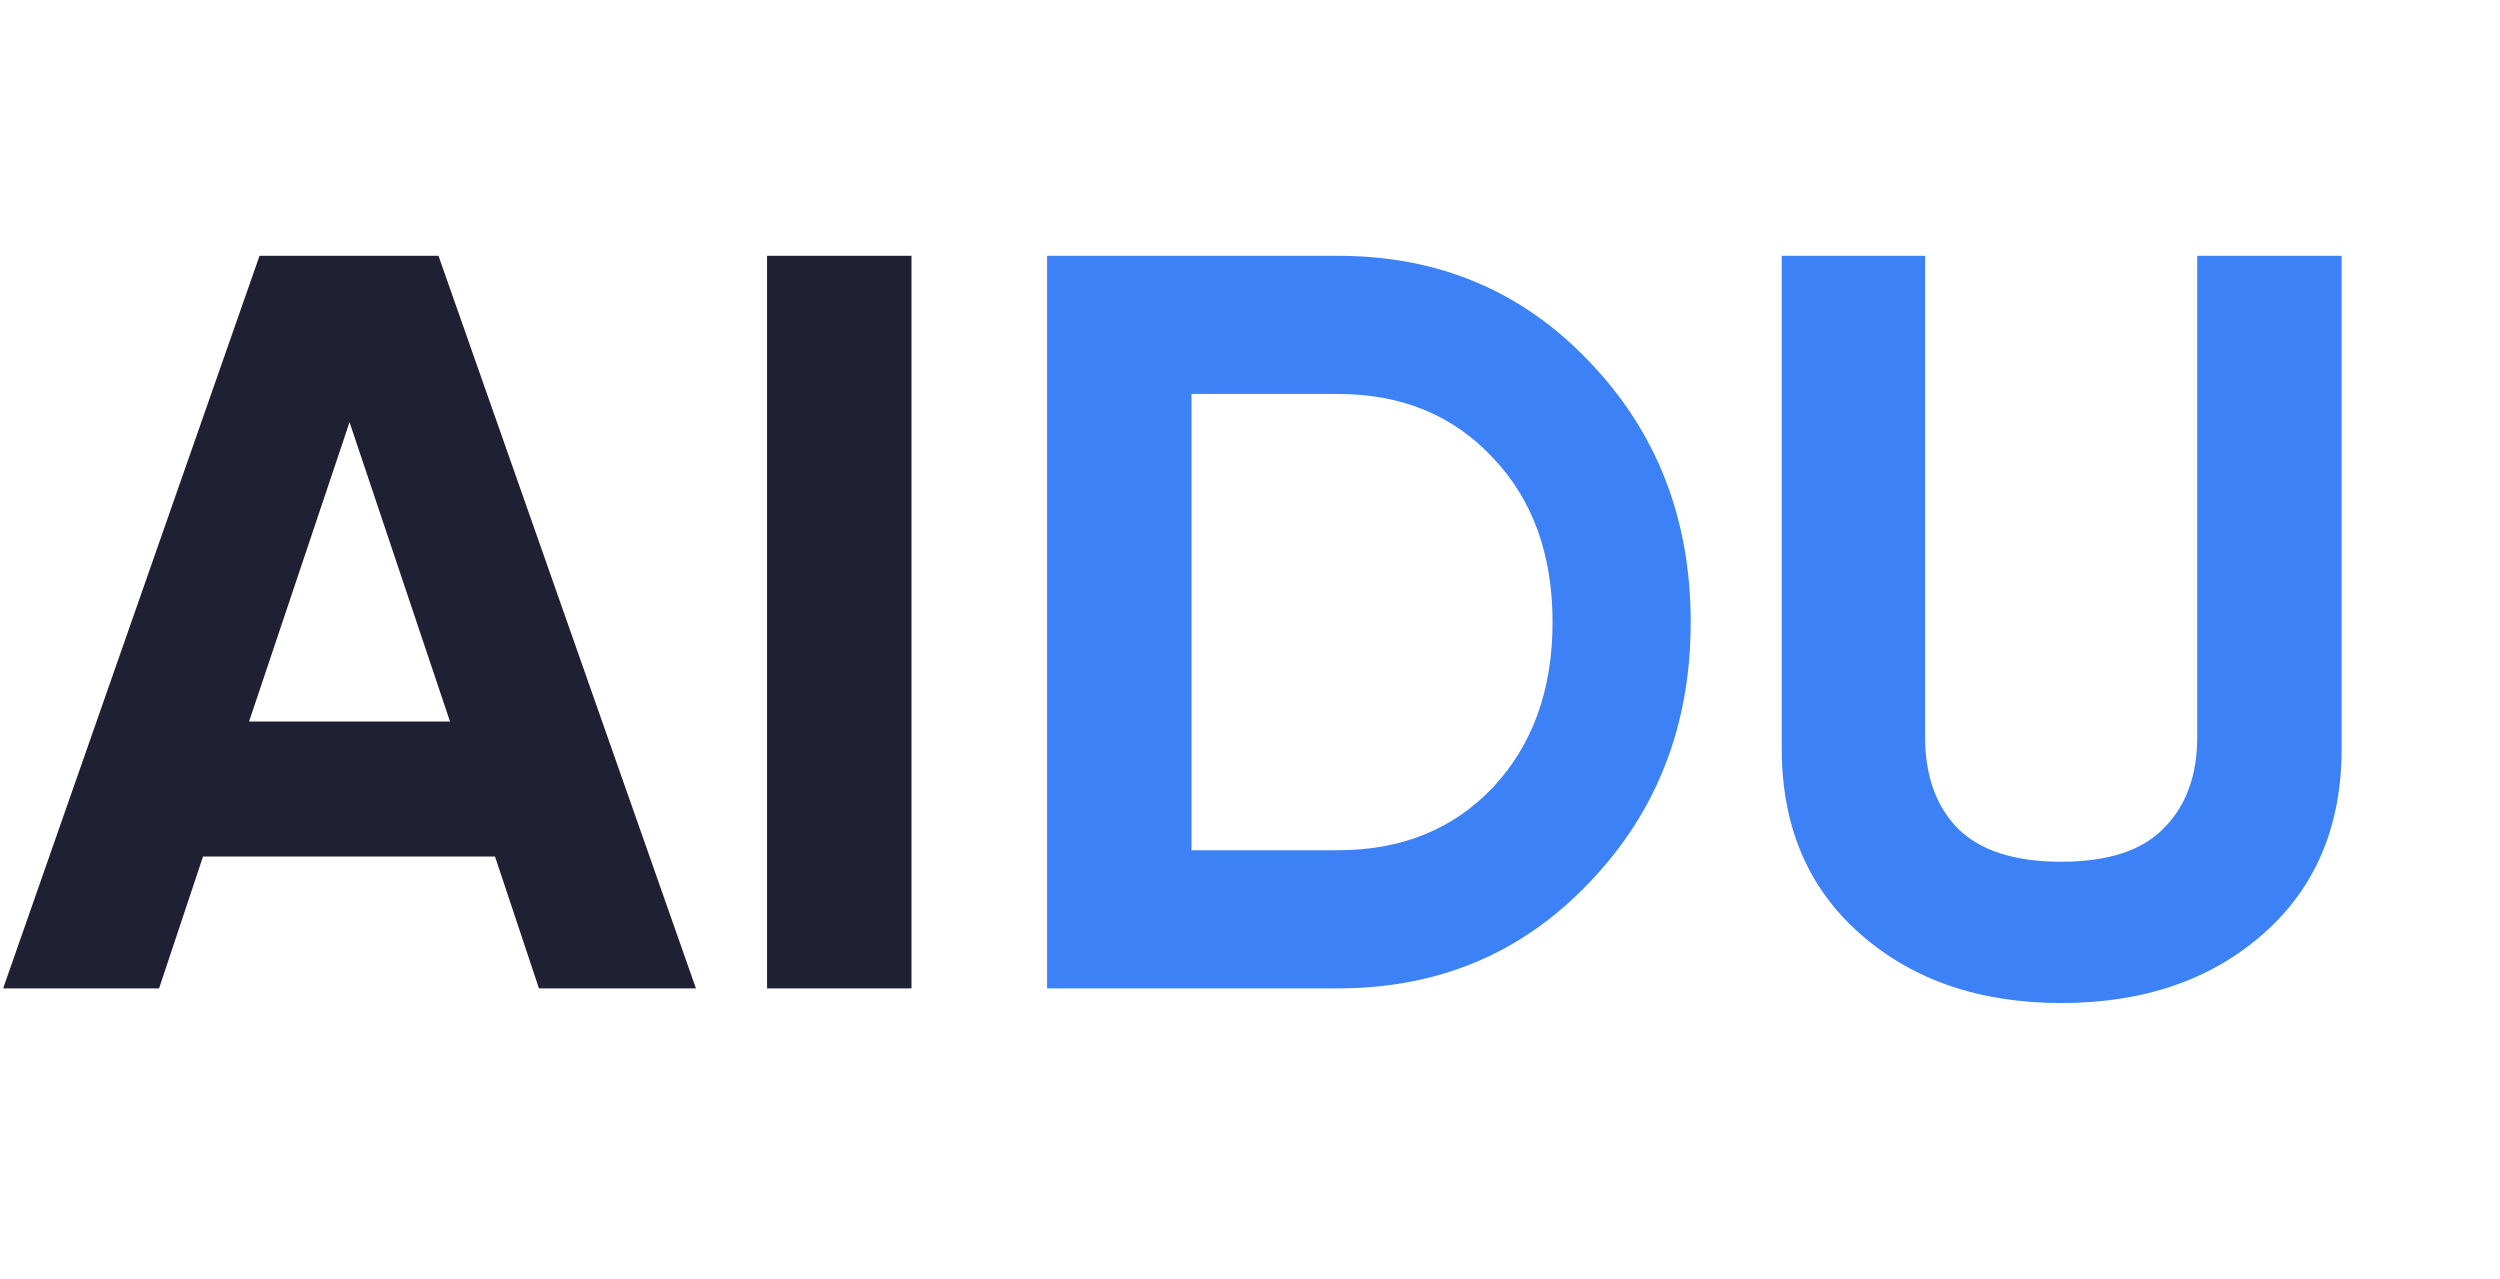
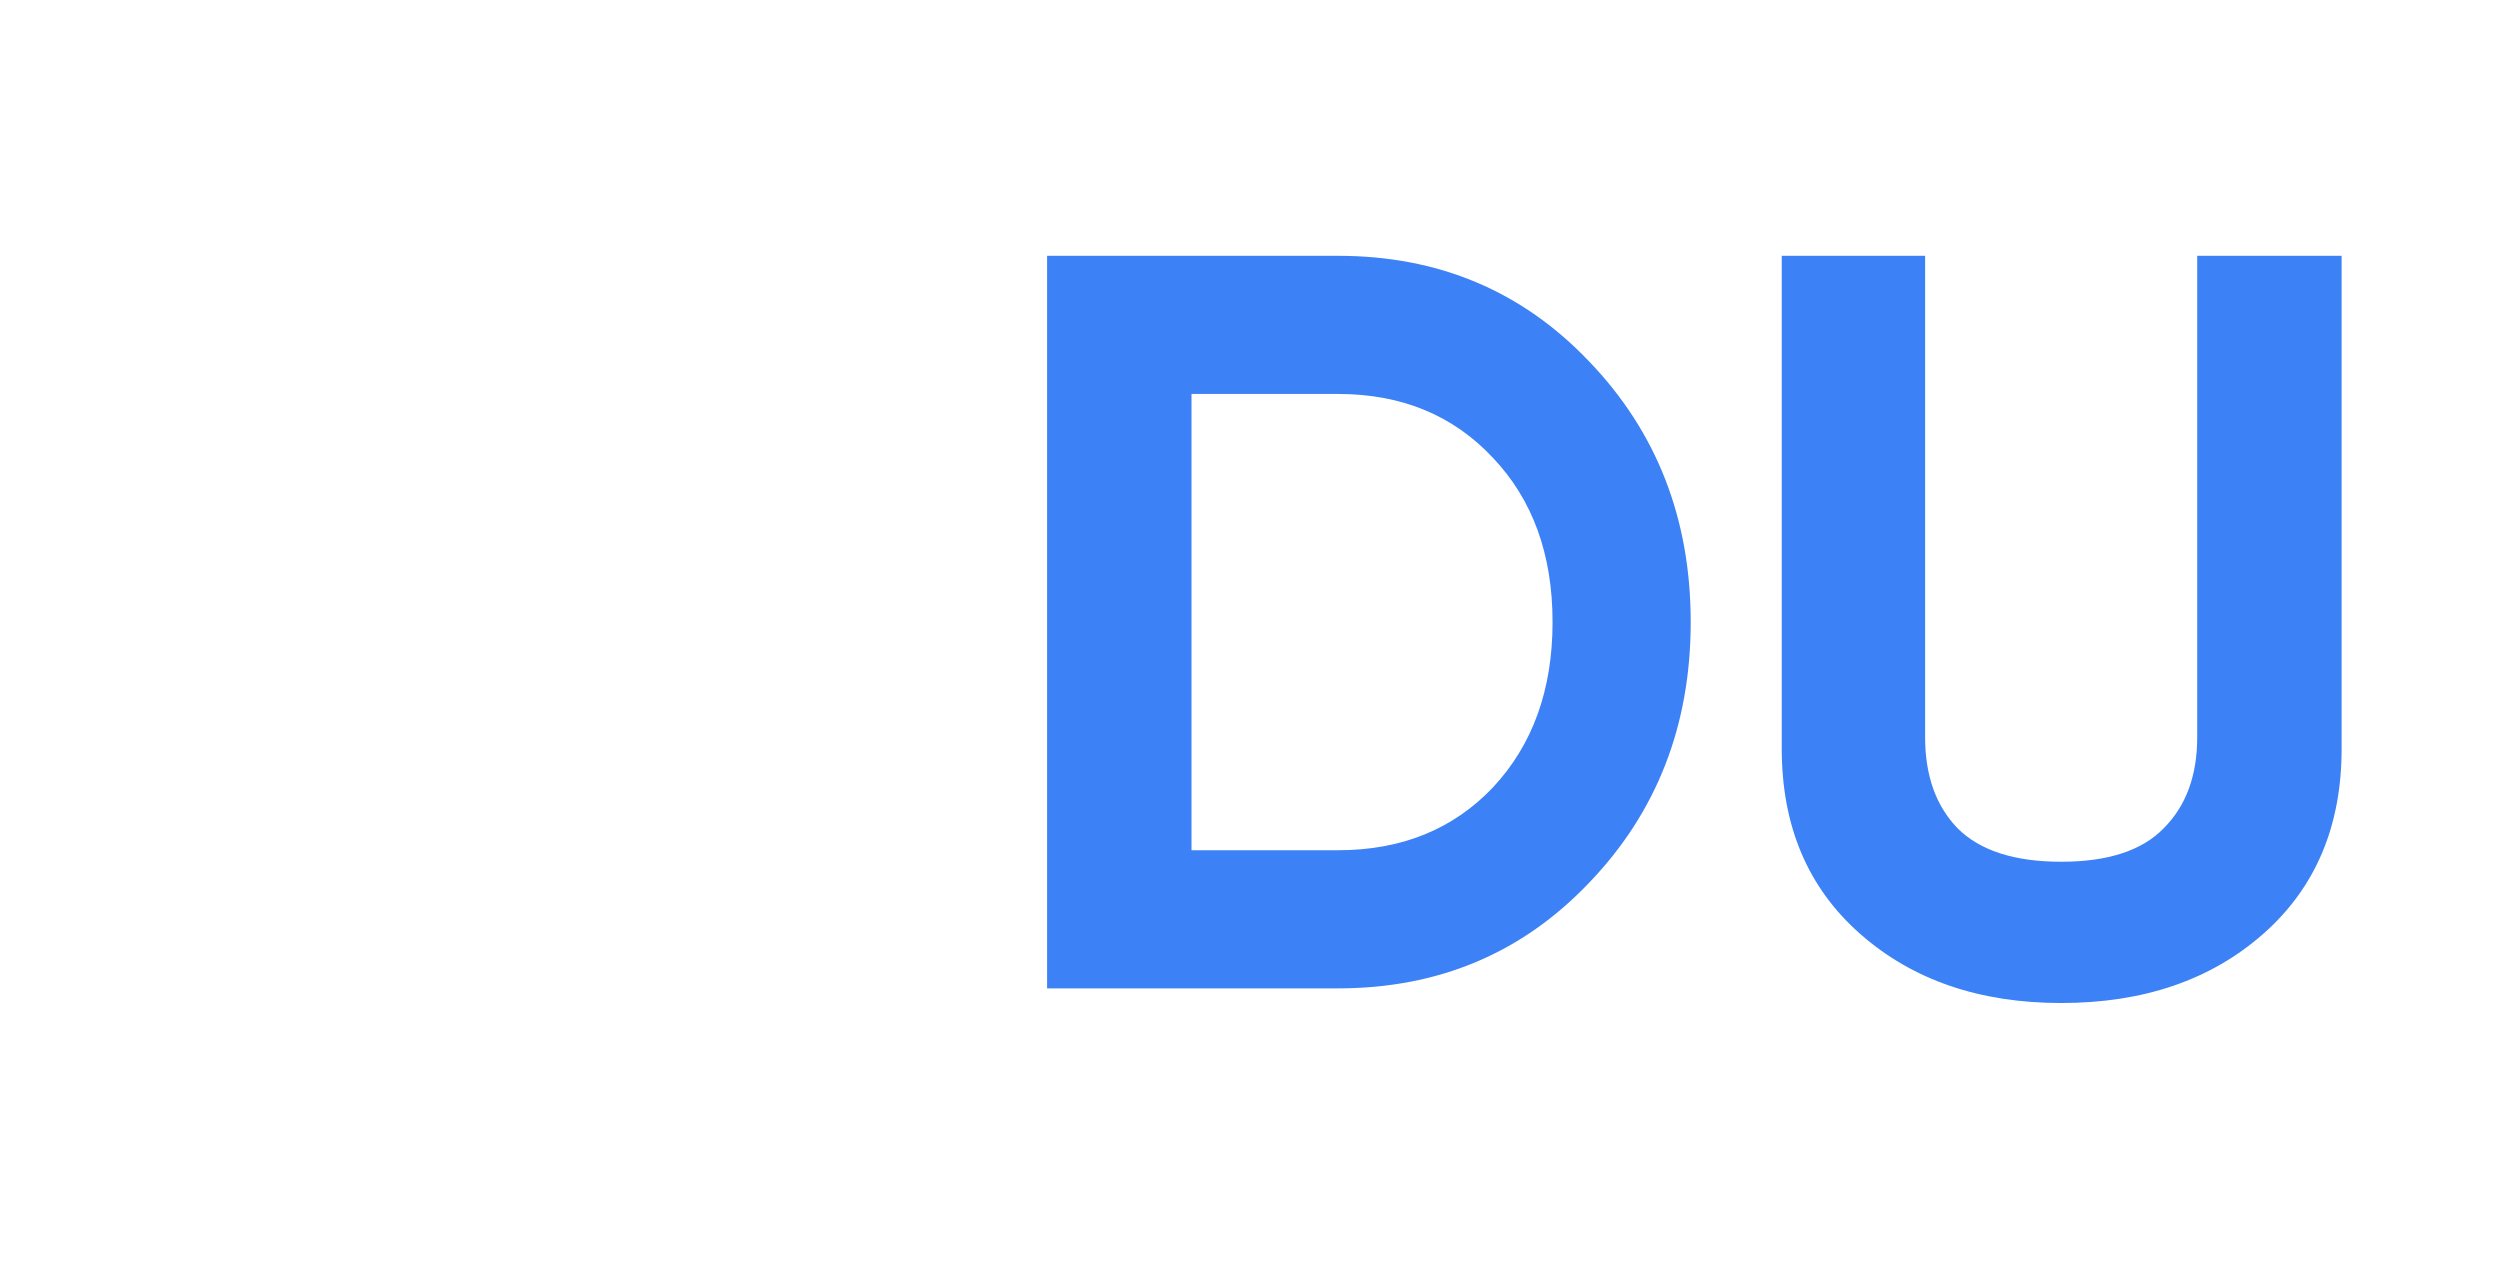
<svg xmlns="http://www.w3.org/2000/svg" width="86" height="44" viewBox="0 0 86 44" fill="none">
-   <path d="M18.54 34L17.028 29.464H6.984L5.472 34H0.108L8.928 8.8H15.084L23.94 34H18.54ZM8.568 24.82H15.48L12.024 14.524L8.568 24.82ZM26.387 8.8H31.355V34H26.387V8.8Z" fill="#202034" />
  <path d="M46.028 8.8C49.484 8.8 52.364 10.012 54.668 12.436C56.996 14.86 58.16 17.848 58.16 21.4C58.16 24.952 56.996 27.94 54.668 30.364C52.364 32.788 49.484 34 46.028 34H36.02V8.8H46.028ZM46.028 29.248C48.212 29.248 49.988 28.528 51.356 27.088C52.724 25.624 53.408 23.728 53.408 21.4C53.408 19.072 52.724 17.188 51.356 15.748C49.988 14.284 48.212 13.552 46.028 13.552H40.988V29.248H46.028ZM70.904 34.504C68.096 34.504 65.792 33.712 63.992 32.128C62.192 30.544 61.292 28.42 61.292 25.756V8.8H66.224V25.36C66.224 26.68 66.596 27.724 67.34 28.492C68.108 29.26 69.296 29.644 70.904 29.644C72.512 29.644 73.688 29.26 74.432 28.492C75.2 27.724 75.584 26.68 75.584 25.36V8.8H80.552V25.756C80.552 28.42 79.652 30.544 77.852 32.128C76.052 33.712 73.736 34.504 70.904 34.504Z" fill="#3c82f6" />
</svg>